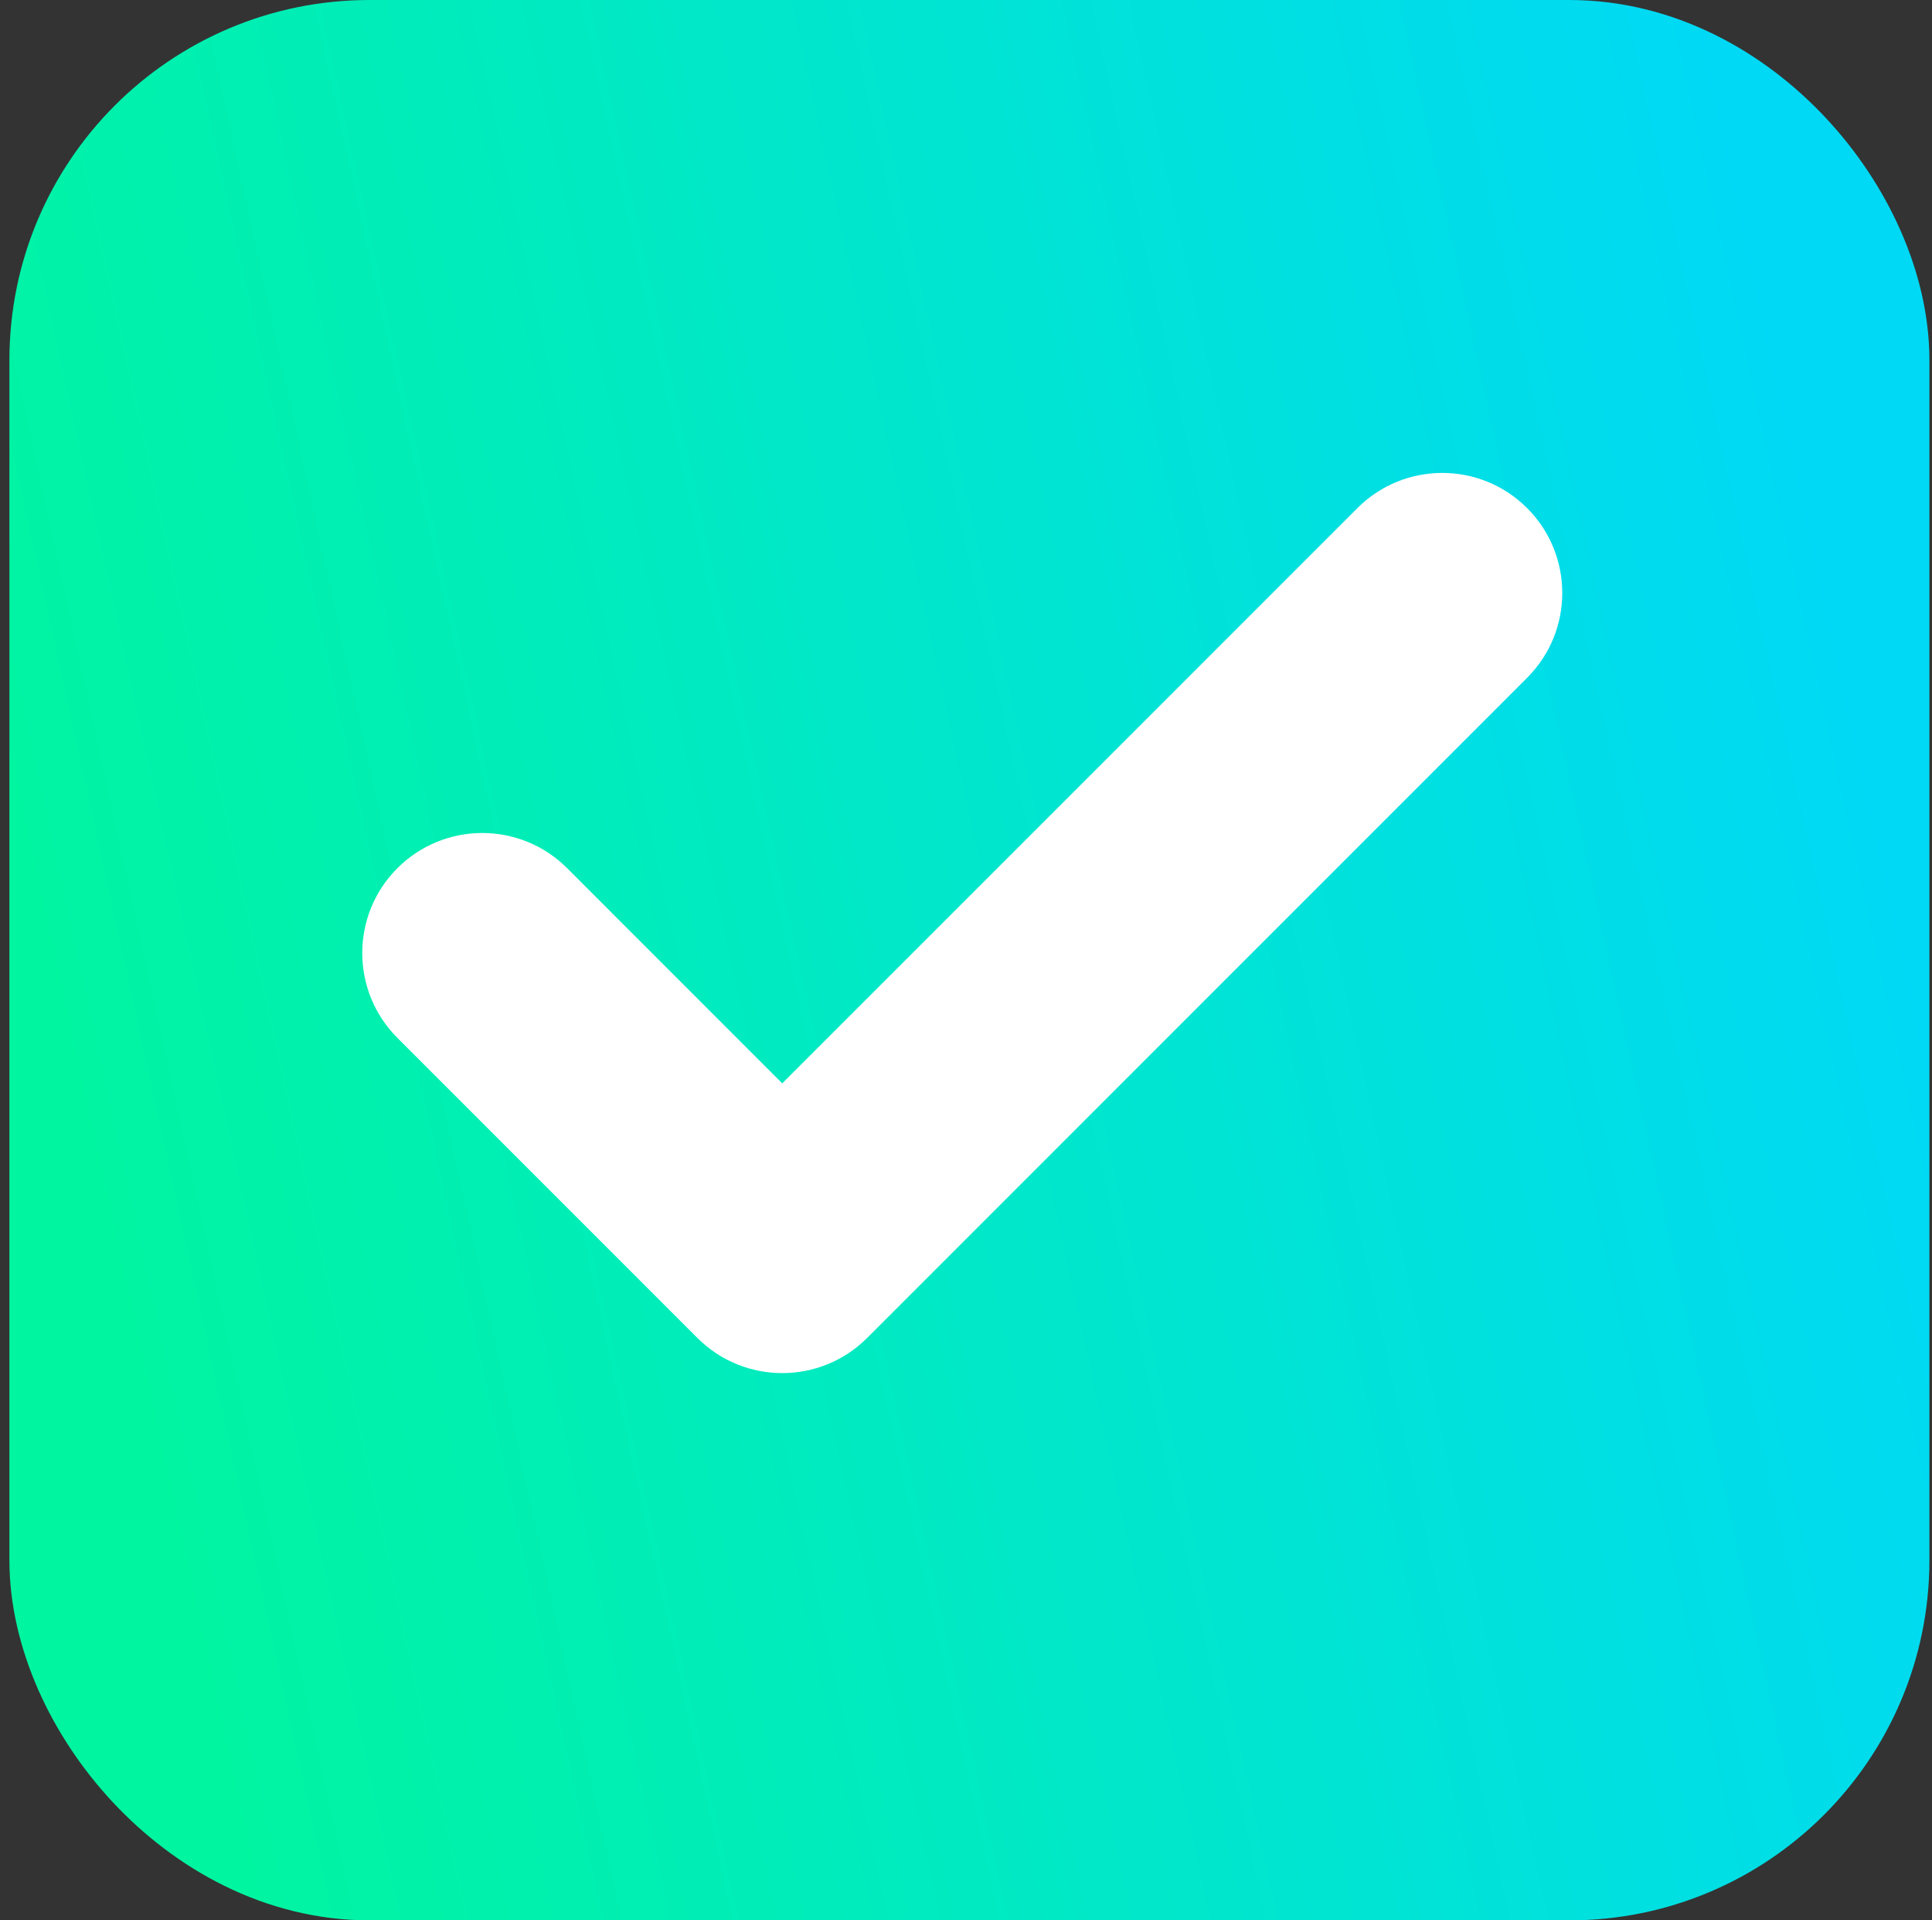
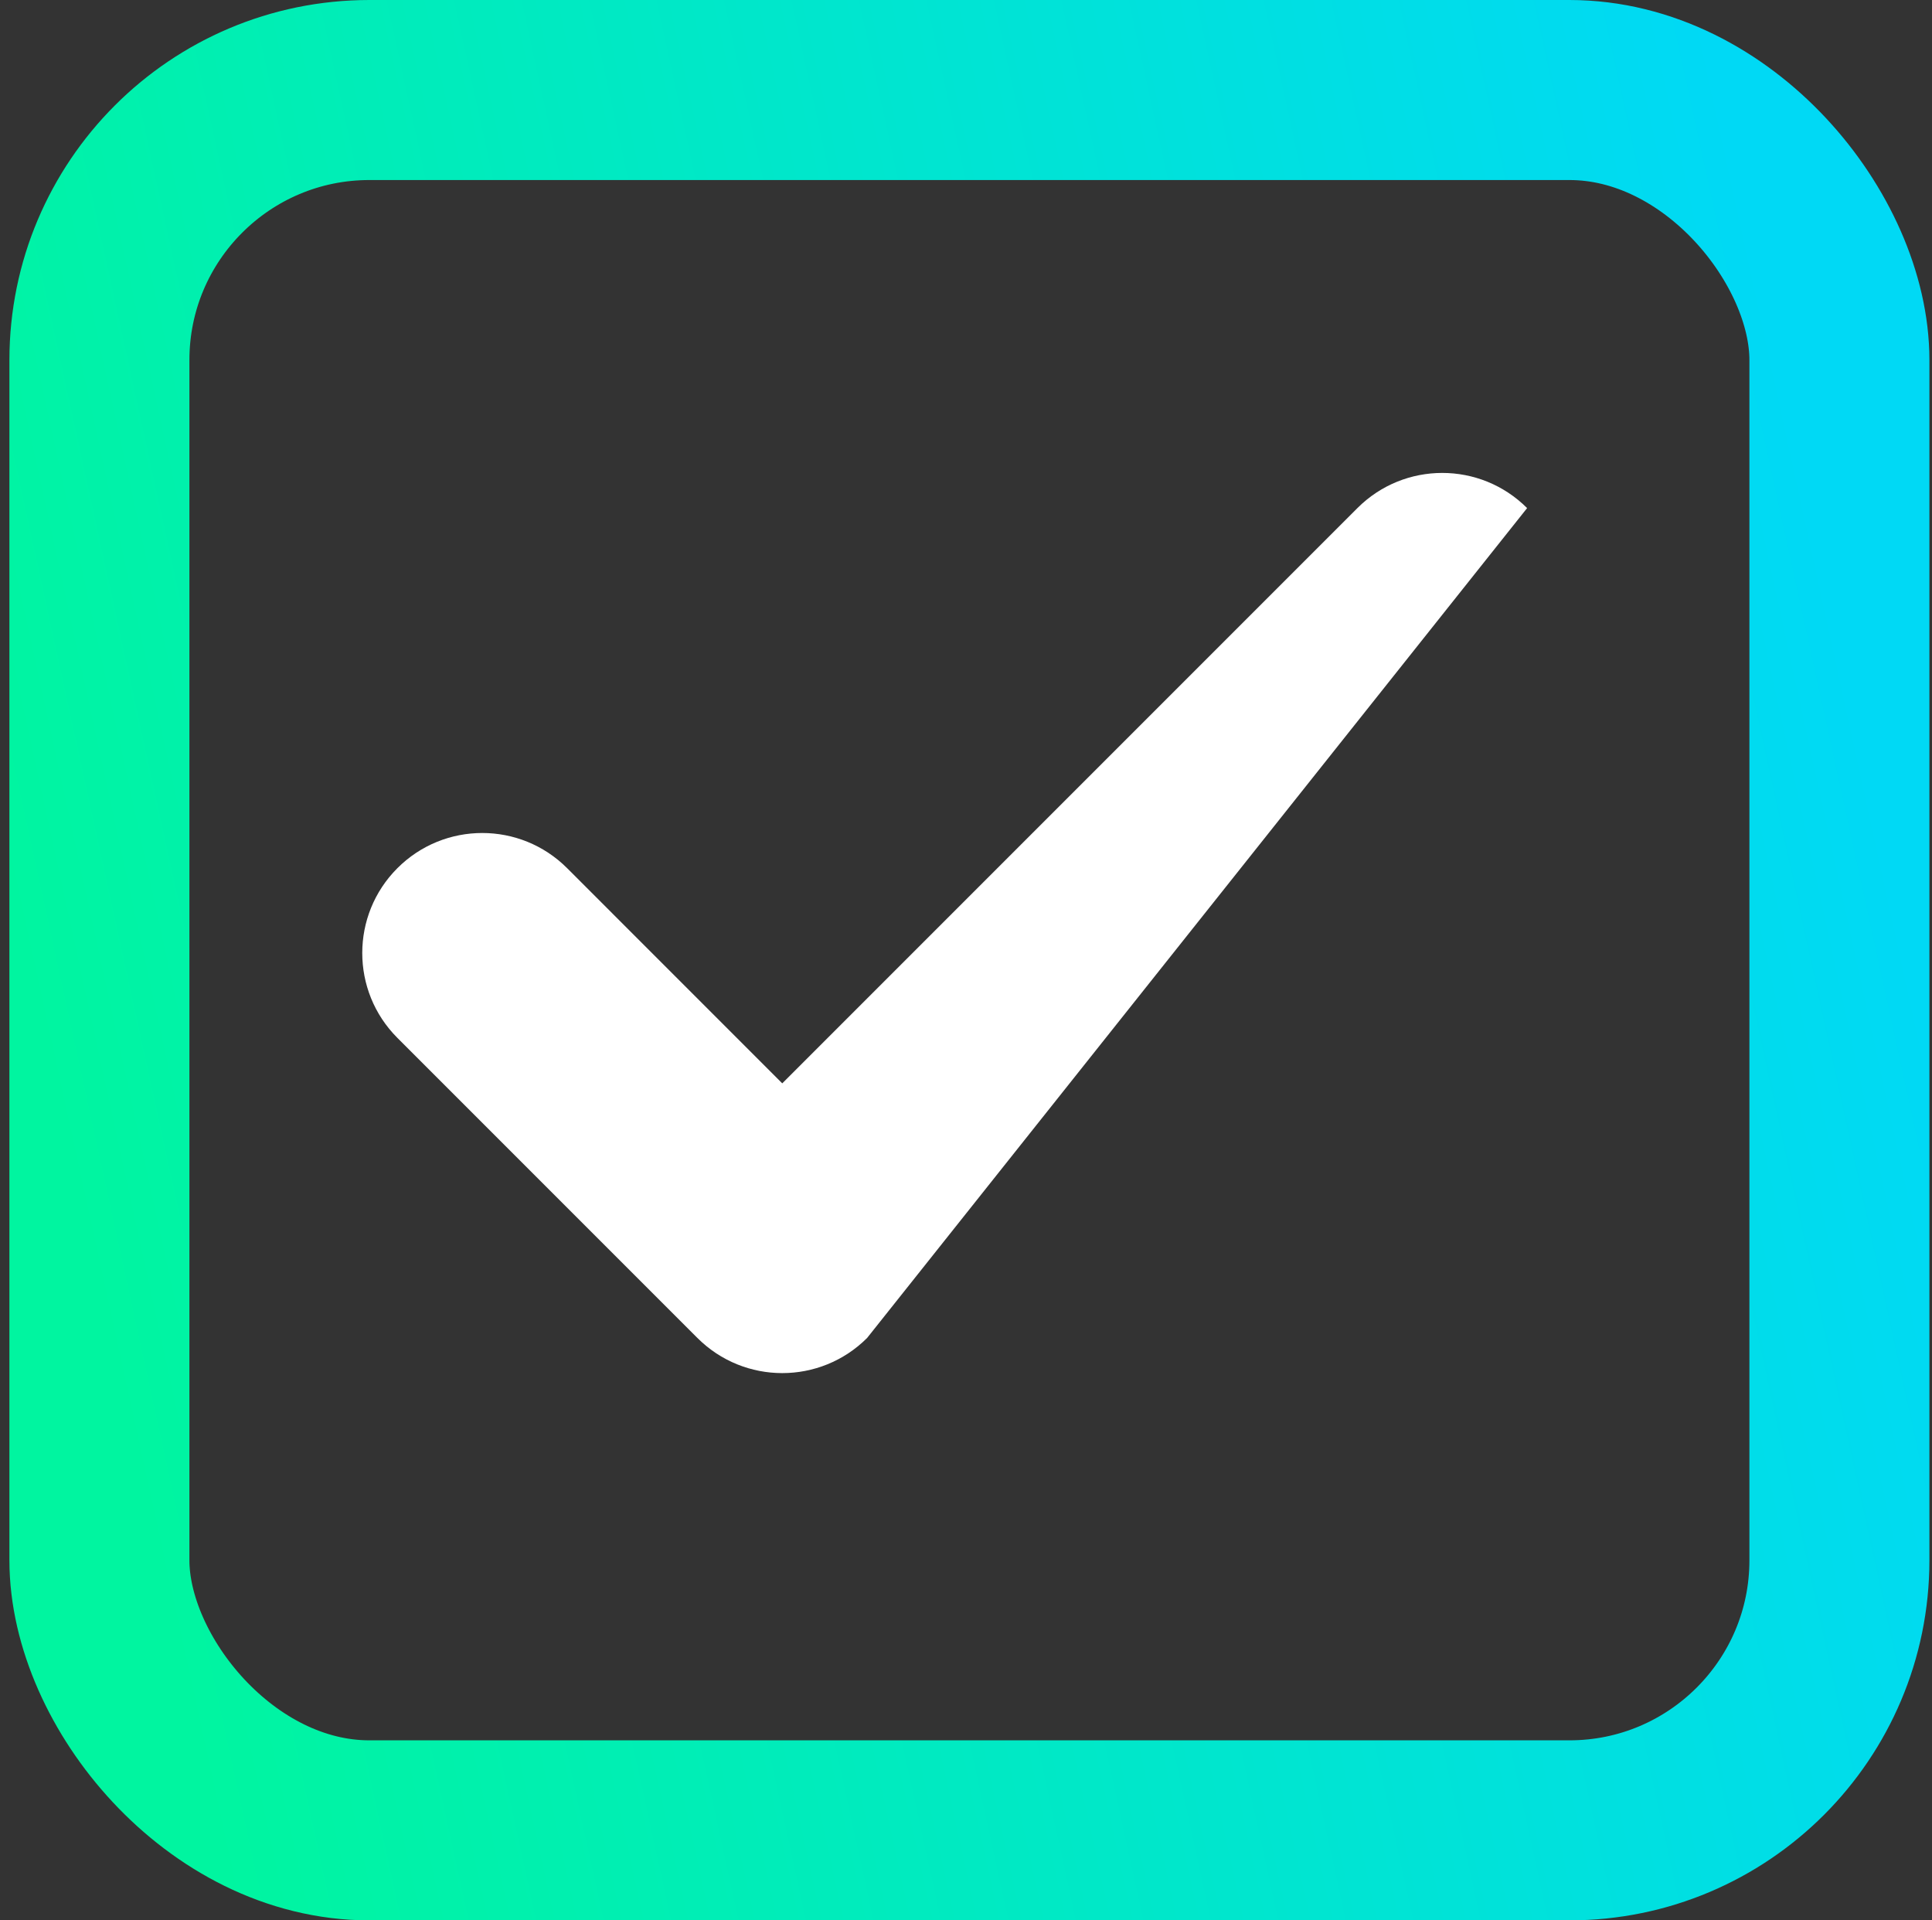
<svg xmlns="http://www.w3.org/2000/svg" width="161" height="160" viewBox="0 0 161 160" fill="none">
  <rect x="0" y="0" width="161" height="160" fill="#333333" stroke="none" />
-   <rect x="8.284" y="7.5" width="145" height="145" rx="22.5" fill="url(#paint0_linear_443_136)" />
  <rect x="8.284" y="7.5" width="145" height="145" rx="22.5" stroke="url(#paint1_linear_443_136)" stroke-width="15" />
-   <path fill-rule="evenodd" clip-rule="evenodd" d="M127.259 42.333C131.165 46.238 131.165 52.569 127.259 56.475L72.26 111.475C68.354 115.38 62.023 115.38 58.117 111.475L33.117 86.475C29.212 82.57 29.212 76.238 33.117 72.333C37.023 68.427 43.354 68.427 47.26 72.333L65.188 90.262L113.117 42.333C117.023 38.427 123.354 38.427 127.259 42.333Z" fill="white" />
+   <path fill-rule="evenodd" clip-rule="evenodd" d="M127.259 42.333L72.26 111.475C68.354 115.38 62.023 115.38 58.117 111.475L33.117 86.475C29.212 82.57 29.212 76.238 33.117 72.333C37.023 68.427 43.354 68.427 47.26 72.333L65.188 90.262L113.117 42.333C117.023 38.427 123.354 38.427 127.259 42.333Z" fill="white" />
  <defs>
    <linearGradient id="paint0_linear_443_136" x1="0.784" y1="80" x2="152.105" y2="46.94" gradientUnits="userSpaceOnUse">
      <stop offset="0.007" stop-color="#00F5A0" />
      <stop offset="1" stop-color="#00D9F5" />
    </linearGradient>
    <linearGradient id="paint1_linear_443_136" x1="0.784" y1="80" x2="152.105" y2="46.94" gradientUnits="userSpaceOnUse">
      <stop offset="0.007" stop-color="#00F5A0" />
      <stop offset="1" stop-color="#00D9F5" />
    </linearGradient>
  </defs>
</svg>